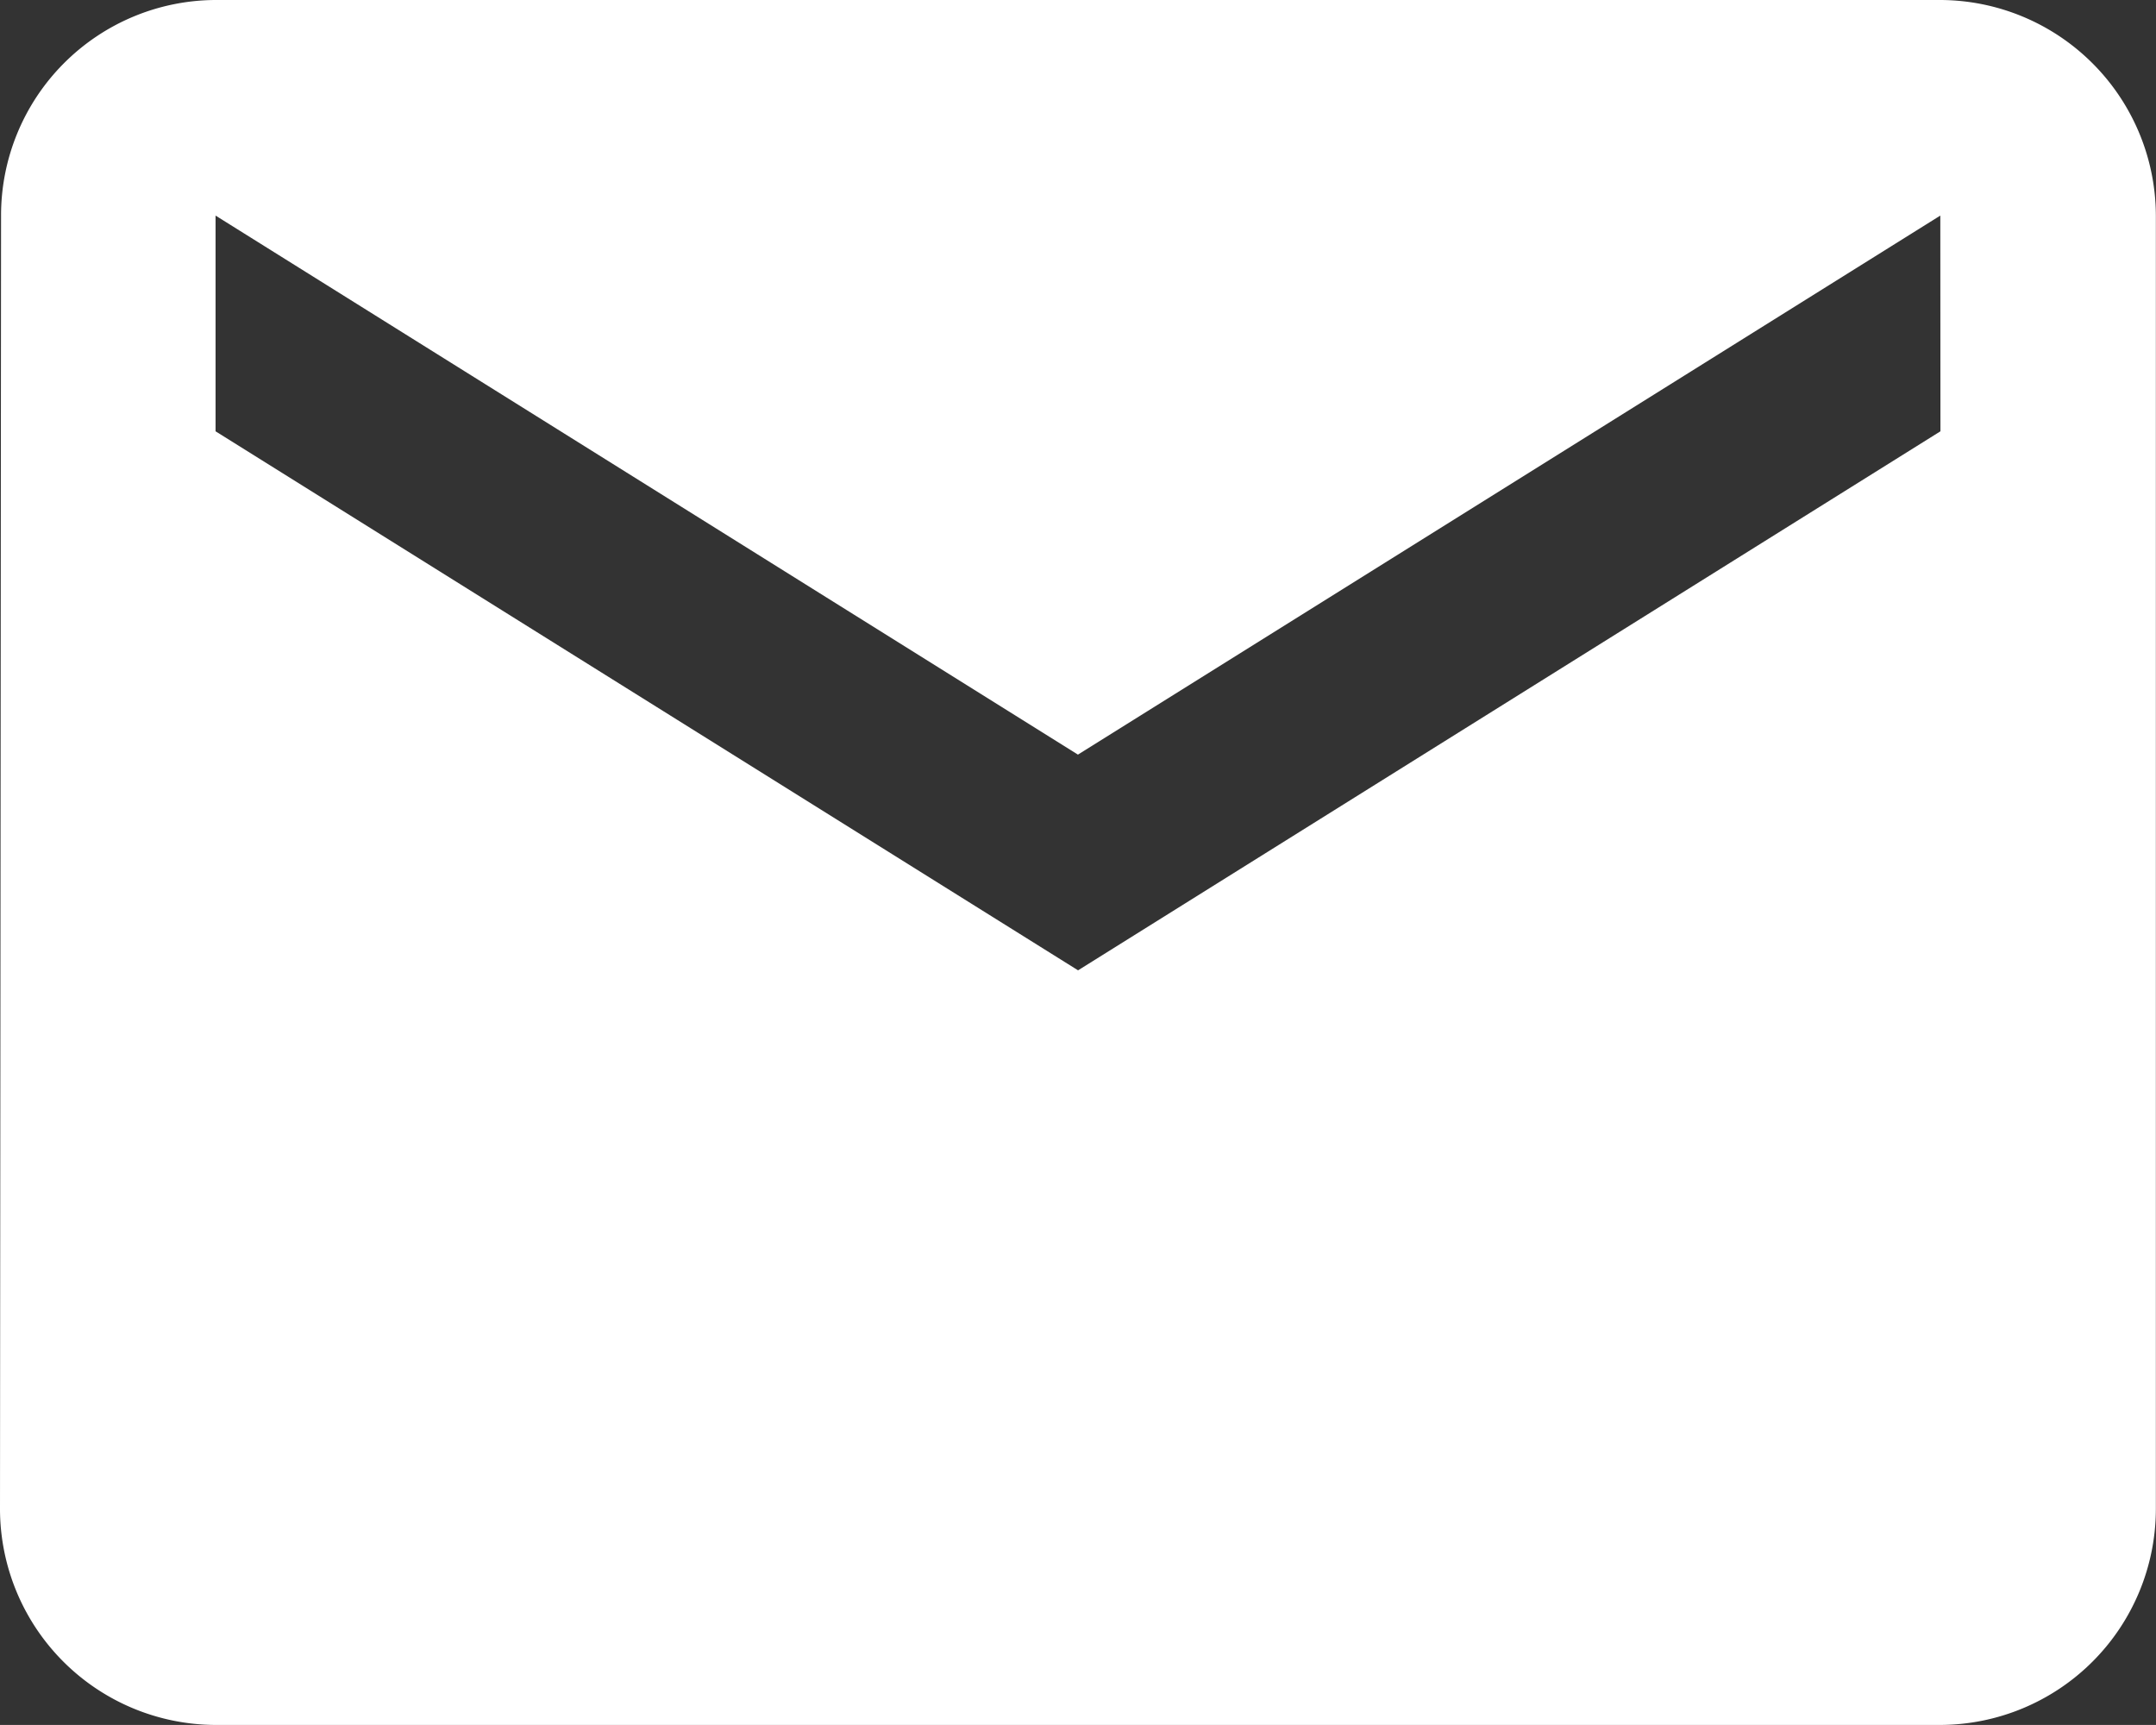
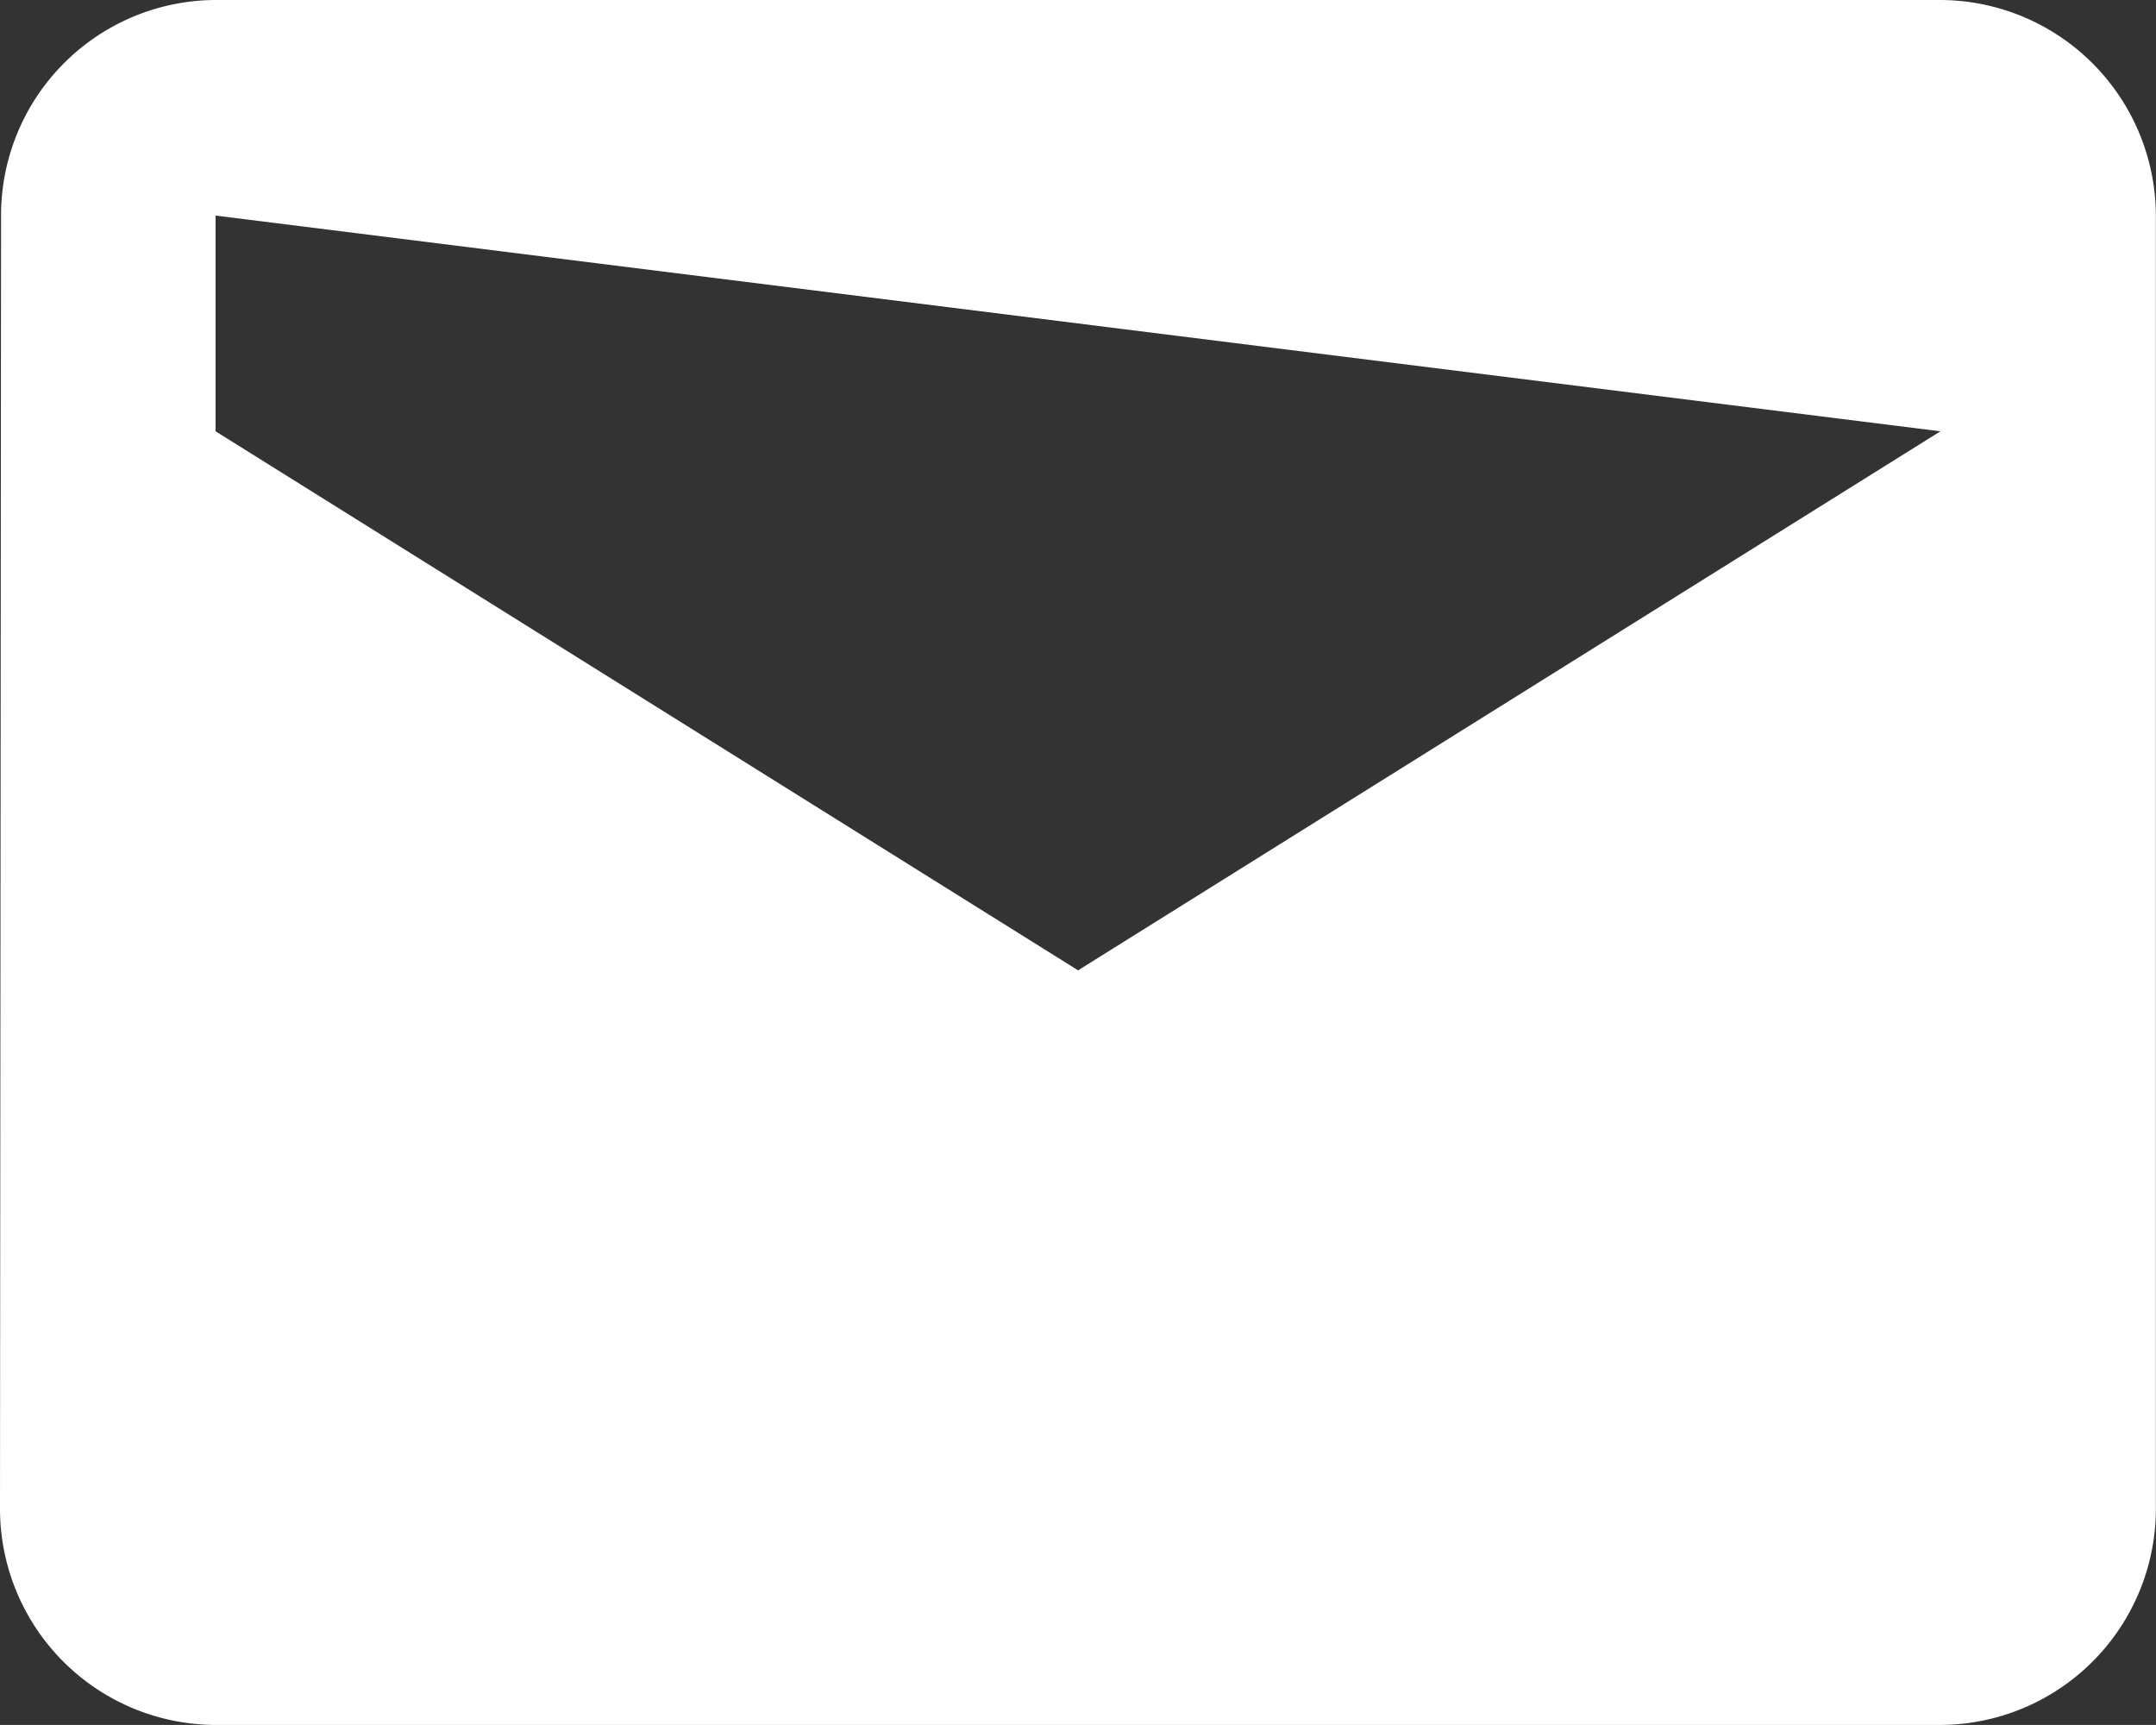
<svg xmlns="http://www.w3.org/2000/svg" width="16.313" height="13.05" viewBox="0 0 16.313 13.05">
  <rect x="0" y="0" width="16.313" height="13.05" fill="#333333" stroke="none" />
-   <path id="Icon_material-email" data-name="Icon material-email" d="M17.682,6H4.631A1.629,1.629,0,0,0,3.008,7.631L3,17.419A1.636,1.636,0,0,0,4.631,19.05h13.05a1.636,1.636,0,0,0,1.631-1.631V7.631A1.636,1.636,0,0,0,17.682,6Zm0,3.263-6.525,4.078L4.631,9.263V7.631l6.525,4.078,6.525-4.078Z" transform="translate(-3 -6)" fill="#fff" />
+   <path id="Icon_material-email" data-name="Icon material-email" d="M17.682,6H4.631A1.629,1.629,0,0,0,3.008,7.631L3,17.419A1.636,1.636,0,0,0,4.631,19.05h13.05a1.636,1.636,0,0,0,1.631-1.631V7.631A1.636,1.636,0,0,0,17.682,6Zm0,3.263-6.525,4.078L4.631,9.263V7.631Z" transform="translate(-3 -6)" fill="#fff" />
</svg>